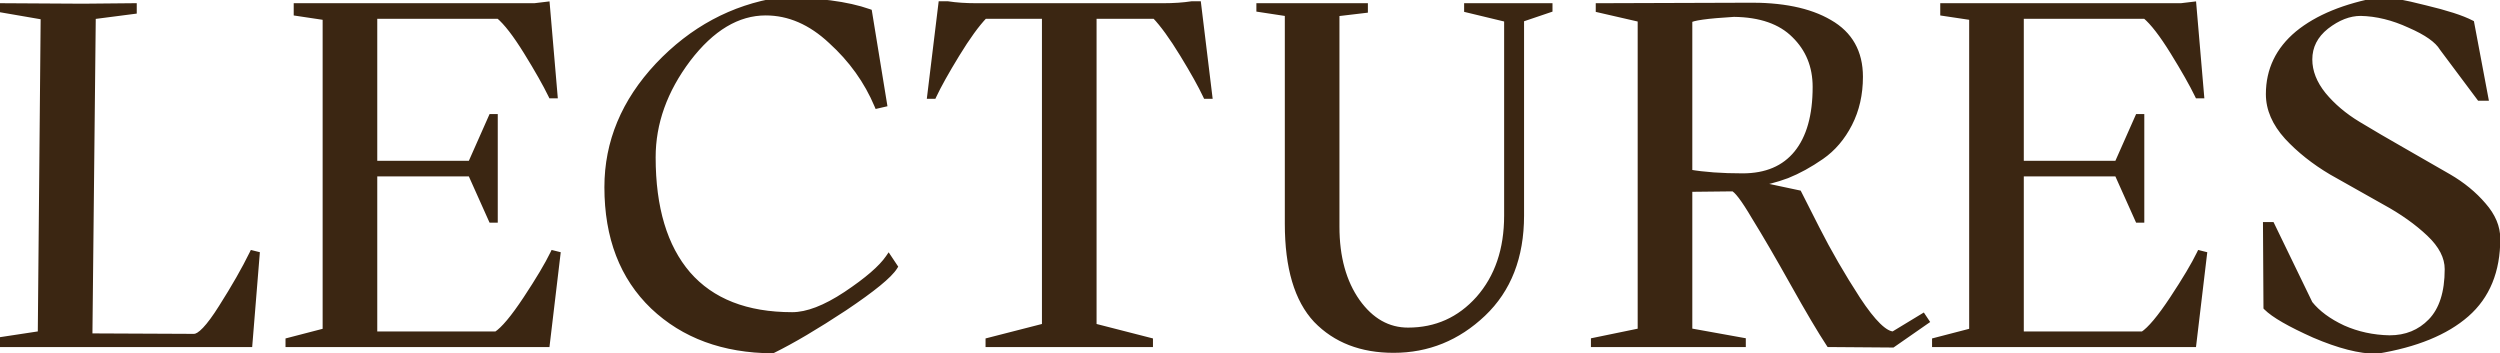
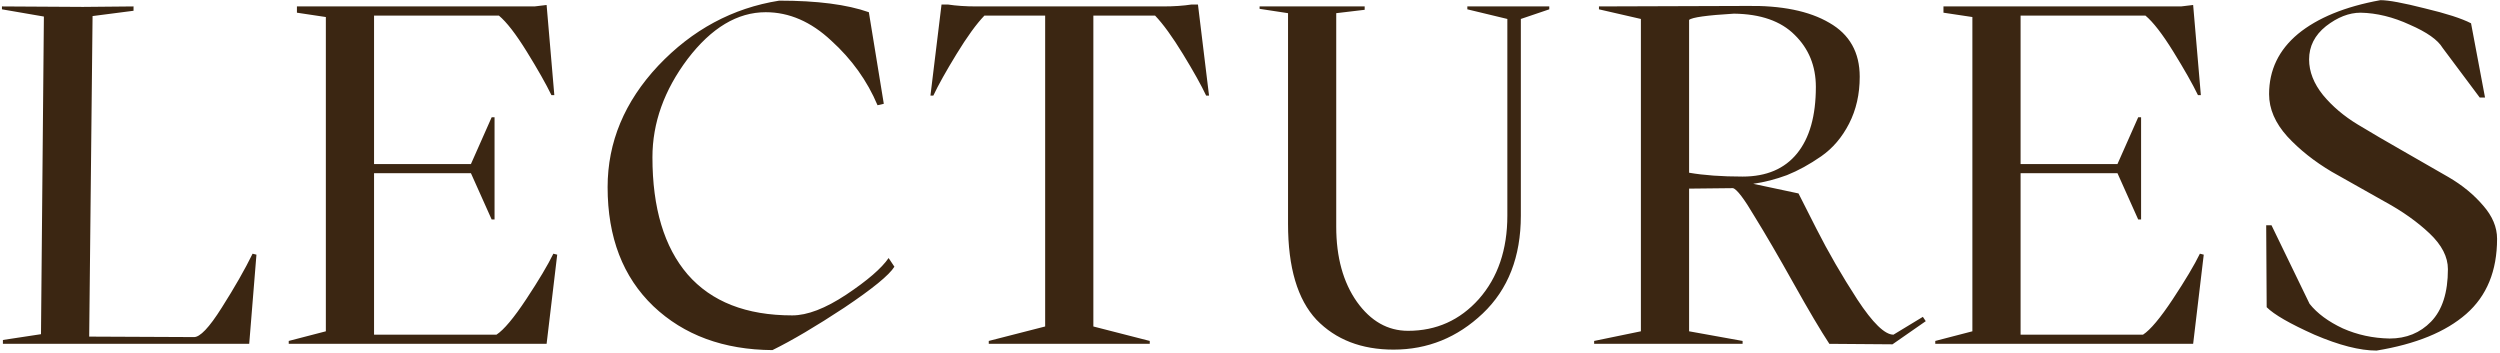
<svg xmlns="http://www.w3.org/2000/svg" width="778" height="110" viewBox="0 0 778 110" fill="none">
  <path d="M78.606 78.95L79.806 79.25L77.556 107H0.906V105.8L12.756 104L13.656 5.15L0.606 2.9V2L25.806 2.15L41.556 2V3.35L28.806 5L27.756 104.75L60.306 104.9C62.206 105 65.106 101.95 69.006 95.75C73.006 89.45 76.206 83.85 78.606 78.95ZM172.204 78.95L173.404 79.25L170.104 107H89.853V106.1L101.404 103.1V5.3L92.403 3.95V2H166.354L170.104 1.55L172.504 29.6H171.604C169.904 26.1 167.354 21.6 163.954 16.1C160.554 10.6 157.654 6.85 155.254 4.85H116.404V51.05H146.554L153.004 36.5H153.904V68.3H153.004L146.554 53.9H116.404V104.15H154.504C156.804 102.65 159.904 98.95 163.804 93.05C167.704 87.15 170.504 82.45 172.204 78.95ZM189.088 58.25C189.088 44.25 194.338 31.65 204.838 20.45C215.438 9.25 227.988 2.5 242.488 0.2C254.288 0.2 263.588 1.4 270.388 3.8L275.038 32.3L273.088 32.75C269.888 25.15 265.088 18.45 258.688 12.65C252.388 6.75 245.588 3.8 238.288 3.8C229.488 3.8 221.388 8.65 213.988 18.35C206.688 28.05 203.038 38.25 203.038 48.95C203.038 64.75 206.688 76.9 213.988 85.4C221.388 93.9 232.238 98.15 246.538 98.15C251.238 98.15 256.838 96 263.338 91.7C269.938 87.3 274.338 83.5 276.538 80.3L278.338 83C276.738 85.6 271.538 89.85 262.738 95.75C253.938 101.55 246.488 105.95 240.388 108.95C225.188 108.85 212.838 104.3 203.338 95.3C193.838 86.2 189.088 73.85 189.088 58.25ZM359.453 4.85H340.253V101.6L357.803 106.1V107H307.703V106.1L325.253 101.6V4.85H306.353C303.853 7.45 300.953 11.45 297.653 16.85C294.353 22.25 291.953 26.55 290.453 29.75H289.553L293.003 1.4H294.953C297.553 1.8 300.503 2 303.803 2H362.003C365.303 2 368.253 1.8 370.853 1.4H372.803L376.253 29.75H375.353C373.853 26.55 371.453 22.25 368.153 16.85C364.853 11.45 361.953 7.45 359.453 4.85ZM391.986 2.75V2H424.686V3.05L415.836 4.1V70.55C415.836 80.05 417.986 87.85 422.286 93.95C426.586 99.95 431.886 102.95 438.186 102.95C446.986 102.95 454.336 99.65 460.236 93.05C466.136 86.35 469.086 77.7 469.086 67.1V5.9L456.636 2.9V2H482.136V2.9L473.286 5.9V67.1C473.286 79.9 469.336 90.05 461.436 97.55C453.536 105.05 444.286 108.8 433.686 108.8C423.686 108.8 415.686 105.7 409.686 99.5C403.786 93.2 400.836 83.25 400.836 69.65V4.1L391.986 2.75ZM496.096 107V106.1L510.646 103.1V5.9L497.596 2.9V2L543.346 1.85C554.346 1.65 562.996 3.4 569.296 7.1C575.596 10.7 578.746 16.3 578.746 23.9C578.746 29.3 577.646 34.15 575.446 38.45C573.246 42.75 570.346 46.15 566.746 48.65C563.146 51.15 559.596 53.1 556.096 54.5C552.596 55.8 549.096 56.7 545.596 57.2L559.696 60.2L565.246 71.15C568.946 78.45 573.196 85.8 577.996 93.2C582.796 100.5 586.546 104.15 589.246 104.15L598.396 98.6L599.296 99.95L588.946 107.15L569.296 107C566.596 102.9 562.896 96.65 558.196 88.25C553.496 79.85 549.446 72.9 546.046 67.4C542.746 61.8 540.496 58.85 539.296 58.55L525.646 58.7V103.1L542.296 106.1V107H496.096ZM525.646 53.75C530.246 54.55 535.796 54.95 542.296 54.95C549.696 54.95 555.346 52.55 559.246 47.75C563.146 42.95 565.096 36.05 565.096 27.05C565.096 20.55 562.896 15.15 558.496 10.85C554.196 6.55 547.896 4.35 539.596 4.25C531.196 4.75 526.546 5.4 525.646 6.2V53.75ZM684.606 78.95L685.806 79.25L682.506 107H602.256V106.1L613.806 103.1V5.3L604.806 3.95V2H678.756L682.506 1.55L684.906 29.6H684.006C682.306 26.1 679.756 21.6 676.356 16.1C672.956 10.6 670.056 6.85 667.656 4.85H628.806V51.05H658.956L665.406 36.5H666.306V68.3H665.406L658.956 53.9H628.806V104.15H666.906C669.206 102.65 672.306 98.95 676.206 93.05C680.106 87.15 682.906 82.45 684.606 78.95ZM705.39 95.6L705.24 70.1H706.89L718.74 94.55C721.14 97.55 724.59 100.1 729.09 102.2C733.59 104.2 738.44 105.25 743.64 105.35C748.84 105.35 753.14 103.6 756.54 100.1C760.04 96.5 761.79 91.05 761.79 83.75C761.79 79.95 759.89 76.25 756.09 72.65C752.29 69.05 747.64 65.75 742.14 62.75C736.64 59.65 731.14 56.55 725.64 53.45C720.24 50.25 715.64 46.6 711.84 42.5C708.04 38.3 706.14 33.9 706.14 29.3C706.14 21.8 709.14 15.55 715.14 10.55C721.24 5.55 729.79 2.05 740.79 0.05C743.29 0.05 747.89 0.9 754.59 2.6C761.29 4.2 766.09 5.75 768.99 7.25L773.34 30.35H771.69L760.14 14.9C758.64 12.4 755.24 10 749.94 7.7C744.74 5.3 739.64 4.05 734.64 3.95C731.04 3.95 727.44 5.35 723.84 8.15C720.34 10.95 718.59 14.4 718.59 18.5C718.59 22.3 720.04 26 722.94 29.6C725.84 33.1 729.44 36.15 733.74 38.75C738.04 41.35 742.74 44.1 747.84 47C752.94 49.9 757.64 52.6 761.94 55.1C766.24 57.6 769.84 60.55 772.74 63.95C775.64 67.25 777.09 70.7 777.09 74.3C777.09 84.3 773.89 92.1 767.49 97.7C761.09 103.3 751.79 107.1 739.59 109.1C734.39 109.1 727.94 107.45 720.24 104.15C712.64 100.75 707.69 97.9 705.39 95.6Z" fill="#3B2612" />
-   <path d="M78.606 78.95L78.848 77.98L78.064 77.784L77.708 78.51L78.606 78.95ZM79.806 79.25L80.803 79.331L80.871 78.486L80.048 78.28L79.806 79.25ZM77.556 107V108H78.478L78.553 107.081L77.556 107ZM0.906 107H-0.094V108H0.906V107ZM0.906 105.8L0.756 104.811L-0.094 104.94V105.8H0.906ZM12.756 104L12.906 104.989L13.748 104.861L13.756 104.009L12.756 104ZM13.656 5.15L14.656 5.159L14.664 4.309L13.826 4.165L13.656 5.15ZM0.606 2.9H-0.394V3.742L0.436 3.885L0.606 2.9ZM0.606 2L0.612 1L-0.394 0.994V2H0.606ZM25.806 2.15L25.8 3.15L25.808 3.15L25.815 3.15L25.806 2.15ZM41.556 2H42.556V0.99L41.546 1L41.556 2ZM41.556 3.35L41.684 4.342L42.556 4.229V3.35H41.556ZM28.806 5L28.677 4.008L27.815 4.12L27.806 4.989L28.806 5ZM27.756 104.75L26.756 104.739L26.745 105.745L27.751 105.75L27.756 104.75ZM60.306 104.9L60.358 103.901L60.334 103.9L60.31 103.9L60.306 104.9ZM69.006 95.75L68.162 95.214L68.159 95.218L69.006 95.75ZM78.363 79.92L79.563 80.22L80.048 78.28L78.848 77.98L78.363 79.92ZM78.809 79.169L76.559 106.919L78.553 107.081L80.803 79.331L78.809 79.169ZM77.556 106H0.906V108H77.556V106ZM1.906 107V105.8H-0.094V107H1.906ZM1.056 106.789L12.906 104.989L12.606 103.011L0.756 104.811L1.056 106.789ZM13.756 104.009L14.656 5.159L12.656 5.141L11.756 103.991L13.756 104.009ZM13.826 4.165L0.776 1.915L0.436 3.885L13.486 6.135L13.826 4.165ZM1.606 2.9V2H-0.394V2.9H1.606ZM0.6 3L25.8 3.15L25.812 1.15L0.612 1L0.6 3ZM25.815 3.15L41.565 3L41.546 1L25.796 1.15L25.815 3.15ZM40.556 2V3.35H42.556V2H40.556ZM41.428 2.358L28.677 4.008L28.934 5.992L41.684 4.342L41.428 2.358ZM27.806 4.989L26.756 104.739L28.756 104.761L29.806 5.011L27.806 4.989ZM27.751 105.75L60.301 105.9L60.31 103.9L27.761 103.75L27.751 105.75ZM60.253 105.899C61.007 105.938 61.748 105.663 62.442 105.236C63.142 104.806 63.872 104.174 64.631 103.377C66.148 101.781 67.889 99.404 69.852 96.282L68.159 95.218C66.223 98.296 64.564 100.544 63.181 101.998C62.489 102.726 61.894 103.225 61.395 103.532C60.889 103.843 60.555 103.912 60.358 103.901L60.253 105.899ZM69.85 96.286C73.863 89.965 77.083 84.332 79.504 79.39L77.708 78.51C75.329 83.368 72.149 88.935 68.162 95.214L69.85 96.286ZM172.204 78.95L172.446 77.98L171.659 77.783L171.304 78.513L172.204 78.95ZM173.404 79.25L174.397 79.368L174.501 78.493L173.646 78.28L173.404 79.25ZM170.104 107V108H170.992L171.097 107.118L170.104 107ZM89.853 107H88.853V108H89.853V107ZM89.853 106.1L89.602 105.132L88.853 105.327V106.1H89.853ZM101.404 103.1L101.655 104.068L102.404 103.873V103.1H101.404ZM101.404 5.3H102.404V4.439L101.552 4.311L101.404 5.3ZM92.403 3.95H91.403V4.811L92.255 4.939L92.403 3.95ZM92.403 2V1H91.403V2H92.403ZM166.354 2V3H166.413L166.473 2.993L166.354 2ZM170.104 1.55L171.1 1.465L171.012 0.434L169.984 0.557L170.104 1.55ZM172.504 29.6V30.6H173.593L173.5 29.515L172.504 29.6ZM171.604 29.6L170.704 30.037L170.978 30.6H171.604V29.6ZM163.954 16.1L163.103 16.626L163.103 16.626L163.954 16.1ZM155.254 4.85L155.894 4.082L155.616 3.85H155.254V4.85ZM116.404 4.85V3.85H115.404V4.85H116.404ZM116.404 51.05H115.404V52.05H116.404V51.05ZM146.554 51.05V52.05H147.204L147.468 51.455L146.554 51.05ZM153.004 36.5V35.5H152.353L152.089 36.095L153.004 36.5ZM153.904 36.5H154.904V35.5H153.904V36.5ZM153.904 68.3V69.3H154.904V68.3H153.904ZM153.004 68.3L152.091 68.709L152.356 69.3H153.004V68.3ZM146.554 53.9L147.466 53.491L147.201 52.9H146.554V53.9ZM116.404 53.9V52.9H115.404V53.9H116.404ZM116.404 104.15H115.404V105.15H116.404V104.15ZM154.504 104.15V105.15H154.801L155.05 104.988L154.504 104.15ZM163.804 93.05L162.969 92.499L162.969 92.499L163.804 93.05ZM171.961 79.92L173.161 80.22L173.646 78.28L172.446 77.98L171.961 79.92ZM172.411 79.132L169.111 106.882L171.097 107.118L174.397 79.368L172.411 79.132ZM170.104 106H89.853V108H170.104V106ZM90.853 107V106.1H88.853V107H90.853ZM90.105 107.068L101.655 104.068L101.152 102.132L89.602 105.132L90.105 107.068ZM102.404 103.1V5.3H100.404V103.1H102.404ZM101.552 4.311L92.552 2.961L92.255 4.939L101.255 6.289L101.552 4.311ZM93.403 3.95V2H91.403V3.95H93.403ZM92.403 3H166.354V1H92.403V3ZM166.473 2.993L170.223 2.543L169.984 0.557L166.234 1.007L166.473 2.993ZM169.107 1.635L171.507 29.685L173.5 29.515L171.1 1.465L169.107 1.635ZM172.504 28.6H171.604V30.6H172.504V28.6ZM172.503 29.163C170.782 25.619 168.212 21.087 164.804 15.574L163.103 16.626C166.495 22.113 169.025 26.581 170.704 30.037L172.503 29.163ZM164.804 15.574C161.395 10.059 158.425 6.191 155.894 4.082L154.613 5.618C156.882 7.509 159.712 11.141 163.103 16.626L164.804 15.574ZM155.254 3.85H116.404V5.85H155.254V3.85ZM115.404 4.85V51.05H117.404V4.85H115.404ZM116.404 52.05H146.554V50.05H116.404V52.05ZM147.468 51.455L153.918 36.905L152.089 36.095L145.639 50.645L147.468 51.455ZM153.004 37.5H153.904V35.5H153.004V37.5ZM152.904 36.5V68.3H154.904V36.5H152.904ZM153.904 67.3H153.004V69.3H153.904V67.3ZM153.916 67.891L147.466 53.491L145.641 54.309L152.091 68.709L153.916 67.891ZM146.554 52.9H116.404V54.9H146.554V52.9ZM115.404 53.9V104.15H117.404V53.9H115.404ZM116.404 105.15H154.504V103.15H116.404V105.15ZM155.05 104.988C156.322 104.158 157.747 102.77 159.32 100.892C160.903 99.003 162.676 96.57 164.638 93.601L162.969 92.499C161.032 95.43 159.304 97.797 157.787 99.608C156.26 101.43 154.985 102.642 153.957 103.312L155.05 104.988ZM164.638 93.601C168.546 87.689 171.374 82.946 173.103 79.387L171.304 78.513C169.633 81.954 166.861 86.611 162.969 92.499L164.638 93.601ZM204.838 20.45L204.112 19.763L204.108 19.766L204.838 20.45ZM242.488 0.2V-0.8H242.409L242.331 -0.788L242.488 0.2ZM270.388 3.8L271.375 3.639L271.279 3.054L270.721 2.857L270.388 3.8ZM275.038 32.3L275.263 33.274L276.176 33.064L276.025 32.139L275.038 32.3ZM273.088 32.75L272.166 33.138L272.493 33.914L273.313 33.724L273.088 32.75ZM258.688 12.65L258.004 13.38L258.01 13.386L258.016 13.391L258.688 12.65ZM213.988 18.35L213.193 17.743L213.189 17.749L213.988 18.35ZM213.988 85.4L213.229 86.052L213.234 86.057L213.988 85.4ZM263.338 91.7L263.89 92.534L263.893 92.532L263.338 91.7ZM276.538 80.3L277.37 79.745L276.551 78.516L275.714 79.734L276.538 80.3ZM278.338 83L279.19 83.524L279.525 82.978L279.17 82.445L278.338 83ZM262.738 95.75L263.288 96.585L263.295 96.581L262.738 95.75ZM240.388 108.95L240.381 109.95L240.617 109.952L240.829 109.847L240.388 108.95ZM203.338 95.3L202.646 96.022L202.65 96.026L203.338 95.3ZM190.088 58.25C190.088 44.53 195.223 32.168 205.567 21.134L204.108 19.766C193.453 31.132 188.088 43.97 188.088 58.25H190.088ZM205.564 21.137C216.021 10.089 228.374 3.451 242.645 1.188L242.331 -0.788C227.602 1.549 214.855 8.411 204.112 19.763L205.564 21.137ZM242.488 1.2C254.237 1.2 263.408 2.397 270.055 4.743L270.721 2.857C263.767 0.403 254.339 -0.8 242.488 -0.8V1.2ZM269.401 3.961L274.051 32.461L276.025 32.139L271.375 3.639L269.401 3.961ZM274.813 31.326L272.863 31.776L273.313 33.724L275.263 33.274L274.813 31.326ZM274.01 32.362C270.75 24.621 265.862 17.802 259.359 11.909L258.016 13.391C264.314 19.098 269.026 25.679 272.166 33.138L274.01 32.362ZM259.371 11.92C252.922 5.88 245.887 2.8 238.288 2.8V4.8C245.289 4.8 251.854 7.62 258.004 13.38L259.371 11.92ZM238.288 2.8C229.067 2.8 220.704 7.898 213.193 17.744L214.783 18.956C222.072 9.402 229.909 4.8 238.288 4.8V2.8ZM213.189 17.749C205.777 27.598 202.038 38.004 202.038 48.95H204.038C204.038 38.496 207.599 28.502 214.787 18.951L213.189 17.749ZM202.038 48.95C202.038 64.892 205.72 77.308 213.229 86.052L214.747 84.749C207.656 76.492 204.038 64.608 204.038 48.95H202.038ZM213.234 86.057C220.872 94.831 232.032 99.15 246.538 99.15V97.15C232.444 97.15 221.903 92.969 214.742 84.743L213.234 86.057ZM246.538 99.15C251.525 99.15 257.323 96.878 263.89 92.534L262.786 90.866C256.353 95.122 250.951 97.15 246.538 97.15V99.15ZM263.893 92.532C270.511 88.12 275.048 84.232 277.362 80.867L275.714 79.734C273.628 82.768 269.364 86.48 262.783 90.868L263.893 92.532ZM275.706 80.855L277.506 83.555L279.17 82.445L277.37 79.745L275.706 80.855ZM277.486 82.476C276.781 83.622 275.197 85.245 272.605 87.363C270.039 89.46 266.568 91.978 262.181 94.919L263.295 96.581C267.708 93.622 271.237 91.065 273.871 88.912C276.479 86.78 278.295 84.978 279.19 83.524L277.486 82.476ZM262.188 94.915C253.406 100.703 245.994 105.078 239.947 108.053L240.829 109.847C246.981 106.822 254.47 102.397 263.288 96.585L262.188 94.915ZM240.394 107.95C225.404 107.851 213.312 103.372 204.026 94.574L202.65 96.026C212.364 105.228 224.972 109.849 240.381 109.95L240.394 107.95ZM204.03 94.578C194.763 85.701 190.088 73.632 190.088 58.25H188.088C188.088 74.068 192.913 86.699 202.646 96.022L204.03 94.578ZM359.453 4.85L360.174 4.157L359.878 3.85H359.453V4.85ZM340.253 4.85V3.85H339.253V4.85H340.253ZM340.253 101.6H339.253V102.376L340.004 102.569L340.253 101.6ZM357.803 106.1H358.803V105.324L358.051 105.131L357.803 106.1ZM357.803 107V108H358.803V107H357.803ZM307.703 107H306.703V108H307.703V107ZM307.703 106.1L307.454 105.131L306.703 105.324V106.1H307.703ZM325.253 101.6L325.501 102.569L326.253 102.376V101.6H325.253ZM325.253 4.85H326.253V3.85H325.253V4.85ZM306.353 4.85V3.85H305.927L305.632 4.157L306.353 4.85ZM297.653 16.85L298.506 17.371L298.506 17.371L297.653 16.85ZM290.453 29.75V30.75H291.088L291.358 30.174L290.453 29.75ZM289.553 29.75L288.56 29.629L288.424 30.75H289.553V29.75ZM293.003 1.4V0.4H292.117L292.01 1.279L293.003 1.4ZM294.953 1.4L295.105 0.412L295.029 0.4H294.953V1.4ZM370.853 1.4V0.4H370.776L370.701 0.412L370.853 1.4ZM372.803 1.4L373.795 1.279L373.688 0.4H372.803V1.4ZM376.253 29.75V30.75H377.382L377.245 29.629L376.253 29.75ZM375.353 29.75L374.447 30.174L374.717 30.75H375.353V29.75ZM368.153 16.85L367.299 17.371L367.299 17.371L368.153 16.85ZM359.453 3.85H340.253V5.85H359.453V3.85ZM339.253 4.85V101.6H341.253V4.85H339.253ZM340.004 102.569L357.554 107.069L358.051 105.131L340.501 100.631L340.004 102.569ZM356.803 106.1V107H358.803V106.1H356.803ZM357.803 106H307.703V108H357.803V106ZM308.703 107V106.1H306.703V107H308.703ZM307.951 107.069L325.501 102.569L325.004 100.631L307.454 105.131L307.951 107.069ZM326.253 101.6V4.85H324.253V101.6H326.253ZM325.253 3.85H306.353V5.85H325.253V3.85ZM305.632 4.157C303.058 6.834 300.114 10.905 296.799 16.328L298.506 17.371C301.792 11.994 304.648 8.066 307.074 5.543L305.632 4.157ZM296.799 16.328C293.493 21.74 291.07 26.076 289.547 29.326L291.358 30.174C292.835 27.024 295.213 22.76 298.506 17.371L296.799 16.328ZM290.453 28.75H289.553V30.75H290.453V28.75ZM290.545 29.871L293.995 1.521L292.01 1.279L288.56 29.629L290.545 29.871ZM293.003 2.4H294.953V0.4H293.003V2.4ZM294.801 2.388C297.462 2.798 300.464 3 303.803 3V1C300.541 1 297.644 0.802 295.105 0.412L294.801 2.388ZM303.803 3H362.003V1H303.803V3ZM362.003 3C365.341 3 368.344 2.798 371.005 2.388L370.701 0.412C368.162 0.802 365.264 1 362.003 1V3ZM370.853 2.4H372.803V0.4H370.853V2.4ZM371.81 1.521L375.26 29.871L377.245 29.629L373.795 1.279L371.81 1.521ZM376.253 28.75H375.353V30.75H376.253V28.75ZM376.258 29.326C374.735 26.076 372.313 21.74 369.006 16.328L367.299 17.371C370.593 22.76 372.97 27.024 374.447 30.174L376.258 29.326ZM369.006 16.328C365.692 10.905 362.748 6.834 360.174 4.157L358.732 5.543C361.158 8.066 364.014 11.994 367.299 17.371L369.006 16.328ZM391.986 2.75H390.986V3.609L391.836 3.739L391.986 2.75ZM391.986 2V1H390.986V2H391.986ZM424.686 2H425.686V1H424.686V2ZM424.686 3.05L424.804 4.043L425.686 3.938V3.05H424.686ZM415.836 4.1L415.719 3.107L414.836 3.212V4.1H415.836ZM422.286 93.95L421.469 94.526L421.474 94.532L422.286 93.95ZM460.236 93.05L460.982 93.716L460.987 93.711L460.236 93.05ZM469.086 5.9H470.086V5.112L469.321 4.928L469.086 5.9ZM456.636 2.9H455.636V3.688L456.402 3.872L456.636 2.9ZM456.636 2V1H455.636V2H456.636ZM482.136 2H483.136V1H482.136V2ZM482.136 2.9L482.457 3.847L483.136 3.617V2.9H482.136ZM473.286 5.9L472.965 4.953L472.286 5.183V5.9H473.286ZM461.436 97.55L462.125 98.275L462.125 98.275L461.436 97.55ZM409.686 99.5L408.956 100.184L408.962 100.19L408.968 100.195L409.686 99.5ZM400.836 4.1H401.836V3.241L400.987 3.111L400.836 4.1ZM392.986 2.75V2H390.986V2.75H392.986ZM391.986 3H424.686V1H391.986V3ZM423.686 2V3.05H425.686V2H423.686ZM424.569 2.057L415.719 3.107L415.954 5.093L424.804 4.043L424.569 2.057ZM414.836 4.1V70.55H416.836V4.1H414.836ZM414.836 70.55C414.836 80.2 417.021 88.217 421.469 94.526L423.104 93.374C418.951 87.483 416.836 79.9 416.836 70.55H414.836ZM421.474 94.532C425.924 100.743 431.506 103.95 438.186 103.95V101.95C432.267 101.95 427.248 99.157 423.099 93.368L421.474 94.532ZM438.186 103.95C447.273 103.95 454.893 100.527 460.982 93.716L459.491 92.383C453.779 98.773 446.7 101.95 438.186 101.95V103.95ZM460.987 93.711C467.077 86.795 470.086 77.895 470.086 67.1H468.086C468.086 77.505 465.196 85.905 459.486 92.389L460.987 93.711ZM470.086 67.1V5.9H468.086V67.1H470.086ZM469.321 4.928L456.871 1.928L456.402 3.872L468.852 6.872L469.321 4.928ZM457.636 2.9V2H455.636V2.9H457.636ZM456.636 3H482.136V1H456.636V3ZM481.136 2V2.9H483.136V2H481.136ZM481.815 1.953L472.965 4.953L473.607 6.847L482.457 3.847L481.815 1.953ZM472.286 5.9V67.1H474.286V5.9H472.286ZM472.286 67.1C472.286 79.678 468.414 89.547 460.748 96.825L462.125 98.275C470.259 90.553 474.286 80.122 474.286 67.1H472.286ZM460.748 96.825C453.028 104.154 444.022 107.8 433.686 107.8V109.8C444.55 109.8 454.045 105.946 462.125 98.275L460.748 96.825ZM433.686 107.8C423.91 107.8 416.186 104.779 410.405 98.805L408.968 100.195C415.186 106.621 423.462 109.8 433.686 109.8V107.8ZM410.416 98.816C404.766 92.784 401.836 83.136 401.836 69.65H399.836C399.836 83.364 402.806 93.617 408.956 100.184L410.416 98.816ZM401.836 69.65V4.1H399.836V69.65H401.836ZM400.987 3.111L392.137 1.761L391.836 3.739L400.686 5.089L400.987 3.111ZM496.096 107H495.096V108H496.096V107ZM496.096 106.1L495.894 105.121L495.096 105.285V106.1H496.096ZM510.646 103.1L510.848 104.079L511.646 103.915V103.1H510.646ZM510.646 5.9H511.646V5.104L510.87 4.925L510.646 5.9ZM497.596 2.9H496.596V3.696L497.372 3.875L497.596 2.9ZM497.596 2L497.592 1L496.596 1.003V2H497.596ZM543.346 1.85L543.349 2.85L543.356 2.85L543.364 2.85L543.346 1.85ZM569.296 7.1L568.789 7.962L568.8 7.968L569.296 7.1ZM566.746 48.65L567.316 49.471L567.316 49.471L566.746 48.65ZM556.096 54.5L556.444 55.437L556.456 55.433L556.467 55.428L556.096 54.5ZM545.596 57.2L545.454 56.21L545.388 58.178L545.596 57.2ZM559.696 60.2L560.588 59.748L560.372 59.321L559.904 59.222L559.696 60.2ZM565.246 71.15L566.138 70.698L566.138 70.698L565.246 71.15ZM577.996 93.2L577.157 93.744L577.16 93.749L577.996 93.2ZM589.246 104.15V105.15H589.525L589.764 105.005L589.246 104.15ZM598.396 98.6L599.228 98.045L598.696 97.248L597.877 97.745L598.396 98.6ZM599.296 99.95L599.867 100.771L600.672 100.211L600.128 99.395L599.296 99.95ZM588.946 107.15L588.938 108.15L589.256 108.152L589.517 107.971L588.946 107.15ZM569.296 107L568.461 107.55L568.754 107.996L569.288 108L569.296 107ZM558.196 88.25L559.068 87.762L559.068 87.762L558.196 88.25ZM546.046 67.4L545.184 67.908L545.19 67.917L545.195 67.926L546.046 67.4ZM539.296 58.55L539.538 57.58L539.413 57.549L539.285 57.55L539.296 58.55ZM525.646 58.7L525.635 57.7L524.646 57.711V58.7H525.646ZM525.646 103.1H524.646V103.936L525.468 104.084L525.646 103.1ZM542.296 106.1H543.296V105.264L542.473 105.116L542.296 106.1ZM542.296 107V108H543.296V107H542.296ZM525.646 53.75H524.646V54.591L525.474 54.735L525.646 53.75ZM559.246 47.75L560.022 48.381L560.022 48.381L559.246 47.75ZM558.496 10.85L557.789 11.557L557.797 11.565L558.496 10.85ZM539.596 4.25L539.608 3.25L539.572 3.25L539.536 3.252L539.596 4.25ZM525.646 6.2L524.981 5.453L524.646 5.751V6.2H525.646ZM497.096 107V106.1H495.096V107H497.096ZM496.298 107.079L510.848 104.079L510.444 102.121L495.894 105.121L496.298 107.079ZM511.646 103.1V5.9H509.646V103.1H511.646ZM510.87 4.925L497.82 1.925L497.372 3.875L510.422 6.875L510.87 4.925ZM498.596 2.9V2H496.596V2.9H498.596ZM497.599 3L543.349 2.85L543.342 0.85L497.592 1L497.599 3ZM543.364 2.85C554.266 2.652 562.709 4.391 568.789 7.962L569.802 6.238C563.282 2.409 554.425 0.648 543.328 0.85L543.364 2.85ZM568.8 7.968C574.77 11.38 577.746 16.638 577.746 23.9H579.746C579.746 15.962 576.421 10.02 569.792 6.232L568.8 7.968ZM577.746 23.9C577.746 29.16 576.675 33.851 574.555 37.995L576.336 38.906C578.616 34.449 579.746 29.439 579.746 23.9H577.746ZM574.555 37.995C572.423 42.163 569.627 45.432 566.175 47.829L567.316 49.471C571.065 46.868 574.069 43.337 576.336 38.906L574.555 37.995ZM566.175 47.829C562.628 50.292 559.144 52.204 555.724 53.572L556.467 55.428C560.048 53.996 563.664 52.008 567.316 49.471L566.175 47.829ZM555.748 53.563C552.311 54.839 548.88 55.721 545.454 56.21L545.737 58.19C549.312 57.679 552.881 56.761 556.444 55.437L555.748 53.563ZM545.388 58.178L559.488 61.178L559.904 59.222L545.804 56.222L545.388 58.178ZM558.804 60.652L564.354 71.602L566.138 70.698L560.588 59.748L558.804 60.652ZM564.354 71.602C568.071 78.936 572.339 86.317 577.157 93.744L578.835 92.656C574.052 85.283 569.82 77.964 566.138 70.698L564.354 71.602ZM577.16 93.749C579.577 97.425 581.761 100.231 583.711 102.129C585.619 103.986 587.479 105.15 589.246 105.15V103.15C588.312 103.15 586.948 102.489 585.106 100.696C583.306 98.944 581.214 96.275 578.831 92.651L577.16 93.749ZM589.764 105.005L598.914 99.455L597.877 97.745L588.727 103.295L589.764 105.005ZM597.564 99.155L598.464 100.505L600.128 99.395L599.228 98.045L597.564 99.155ZM598.725 99.129L588.375 106.329L589.517 107.971L599.867 100.771L598.725 99.129ZM588.953 106.15L569.303 106L569.288 108L588.938 108.15L588.953 106.15ZM570.131 106.45C567.451 102.381 563.766 96.157 559.068 87.762L557.323 88.738C562.026 97.143 565.74 103.419 568.461 107.55L570.131 106.45ZM559.068 87.762C554.364 79.355 550.307 72.391 546.896 66.874L545.195 67.926C548.585 73.409 552.627 80.346 557.323 88.738L559.068 87.762ZM546.907 66.892C545.25 64.079 543.839 61.903 542.678 60.381C542.099 59.621 541.565 59.002 541.078 58.544C540.617 58.11 540.096 57.719 539.538 57.58L539.053 59.52C539.053 59.52 539.057 59.521 539.066 59.524C539.075 59.528 539.088 59.533 539.105 59.541C539.139 59.557 539.186 59.583 539.245 59.622C539.366 59.702 539.52 59.823 539.707 60C540.083 60.354 540.542 60.879 541.088 61.594C542.178 63.022 543.542 65.121 545.184 67.908L546.907 66.892ZM539.285 57.55L525.635 57.7L525.657 59.7L539.307 59.55L539.285 57.55ZM524.646 58.7V103.1H526.646V58.7H524.646ZM525.468 104.084L542.118 107.084L542.473 105.116L525.823 102.116L525.468 104.084ZM541.296 106.1V107H543.296V106.1H541.296ZM542.296 106H496.096V108H542.296V106ZM525.474 54.735C530.148 55.548 535.759 55.95 542.296 55.95V53.95C535.833 53.95 530.343 53.552 525.817 52.765L525.474 54.735ZM542.296 55.95C549.931 55.95 555.894 53.461 560.022 48.381L558.47 47.119C554.797 51.639 549.46 53.95 542.296 53.95V55.95ZM560.022 48.381C564.12 43.337 566.096 36.178 566.096 27.05H564.096C564.096 35.922 562.172 42.563 558.47 47.119L560.022 48.381ZM566.096 27.05C566.096 20.298 563.799 14.634 559.195 10.135L557.797 11.565C561.992 15.665 564.096 20.802 564.096 27.05H566.096ZM559.203 10.143C554.659 5.599 548.072 3.352 539.608 3.25L539.584 5.25C547.72 5.348 553.732 7.501 557.789 11.557L559.203 10.143ZM539.536 3.252C535.327 3.502 532.034 3.792 529.67 4.122C528.49 4.287 527.518 4.465 526.771 4.661C526.397 4.758 526.062 4.865 525.776 4.983C525.501 5.097 525.214 5.246 524.981 5.453L526.31 6.947C526.303 6.954 526.357 6.907 526.542 6.831C526.715 6.759 526.957 6.679 527.277 6.596C527.917 6.428 528.802 6.263 529.947 6.103C532.233 5.783 535.464 5.498 539.655 5.248L539.536 3.252ZM524.646 6.2V53.75H526.646V6.2H524.646ZM684.606 78.95L684.848 77.98L684.061 77.783L683.706 78.513L684.606 78.95ZM685.806 79.25L686.799 79.368L686.903 78.493L686.048 78.28L685.806 79.25ZM682.506 107V108H683.394L683.499 107.118L682.506 107ZM602.256 107H601.256V108H602.256V107ZM602.256 106.1L602.004 105.132L601.256 105.327V106.1H602.256ZM613.806 103.1L614.057 104.068L614.806 103.873V103.1H613.806ZM613.806 5.3H614.806V4.439L613.954 4.311L613.806 5.3ZM604.806 3.95H603.806V4.811L604.658 4.939L604.806 3.95ZM604.806 2V1H603.806V2H604.806ZM678.756 2V3H678.816L678.875 2.993L678.756 2ZM682.506 1.55L683.502 1.465L683.414 0.434L682.387 0.557L682.506 1.55ZM684.906 29.6V30.6H685.995L685.902 29.515L684.906 29.6ZM684.006 29.6L683.106 30.037L683.38 30.6H684.006V29.6ZM676.356 16.1L675.505 16.626L675.505 16.626L676.356 16.1ZM667.656 4.85L668.296 4.082L668.018 3.85H667.656V4.85ZM628.806 4.85V3.85H627.806V4.85H628.806ZM628.806 51.05H627.806V52.05H628.806V51.05ZM658.956 51.05V52.05H659.606L659.87 51.455L658.956 51.05ZM665.406 36.5V35.5H664.755L664.492 36.095L665.406 36.5ZM666.306 36.5H667.306V35.5H666.306V36.5ZM666.306 68.3V69.3H667.306V68.3H666.306ZM665.406 68.3L664.493 68.709L664.758 69.3H665.406V68.3ZM658.956 53.9L659.868 53.491L659.604 52.9H658.956V53.9ZM628.806 53.9V52.9H627.806V53.9H628.806ZM628.806 104.15H627.806V105.15H628.806V104.15ZM666.906 104.15V105.15H667.203L667.452 104.988L666.906 104.15ZM676.206 93.05L675.372 92.499L675.372 92.499L676.206 93.05ZM684.363 79.92L685.563 80.22L686.048 78.28L684.848 77.98L684.363 79.92ZM684.813 79.132L681.513 106.882L683.499 107.118L686.799 79.368L684.813 79.132ZM682.506 106H602.256V108H682.506V106ZM603.256 107V106.1H601.256V107H603.256ZM602.507 107.068L614.057 104.068L613.554 102.132L602.004 105.132L602.507 107.068ZM614.806 103.1V5.3H612.806V103.1H614.806ZM613.954 4.311L604.954 2.961L604.658 4.939L613.658 6.289L613.954 4.311ZM605.806 3.95V2H603.806V3.95H605.806ZM604.806 3H678.756V1H604.806V3ZM678.875 2.993L682.625 2.543L682.387 0.557L678.637 1.007L678.875 2.993ZM681.51 1.635L683.91 29.685L685.902 29.515L683.502 1.465L681.51 1.635ZM684.906 28.6H684.006V30.6H684.906V28.6ZM684.905 29.163C683.184 25.619 680.614 21.087 677.206 15.574L675.505 16.626C678.897 22.113 681.428 26.581 683.106 30.037L684.905 29.163ZM677.206 15.574C673.797 10.059 670.827 6.191 668.296 4.082L667.016 5.618C669.284 7.509 672.115 11.141 675.505 16.626L677.206 15.574ZM667.656 3.85H628.806V5.85H667.656V3.85ZM627.806 4.85V51.05H629.806V4.85H627.806ZM628.806 52.05H658.956V50.05H628.806V52.05ZM659.87 51.455L666.32 36.905L664.492 36.095L658.042 50.645L659.87 51.455ZM665.406 37.5H666.306V35.5H665.406V37.5ZM665.306 36.5V68.3H667.306V36.5H665.306ZM666.306 67.3H665.406V69.3H666.306V67.3ZM666.318 67.891L659.868 53.491L658.043 54.309L664.493 68.709L666.318 67.891ZM658.956 52.9H628.806V54.9H658.956V52.9ZM627.806 53.9V104.15H629.806V53.9H627.806ZM628.806 105.15H666.906V103.15H628.806V105.15ZM667.452 104.988C668.725 104.158 670.149 102.77 671.722 100.892C673.305 99.003 675.078 96.57 677.04 93.601L675.372 92.499C673.434 95.43 671.707 97.797 670.189 99.608C668.662 101.43 667.387 102.642 666.36 103.312L667.452 104.988ZM677.04 93.601C680.948 87.689 683.777 82.946 685.505 79.387L683.706 78.513C682.035 81.954 679.264 86.611 675.372 92.499L677.04 93.601ZM705.39 95.6L704.39 95.606L704.393 96.017L704.683 96.307L705.39 95.6ZM705.24 70.1V69.1H704.234L704.24 70.106L705.24 70.1ZM706.89 70.1L707.79 69.664L707.517 69.1H706.89V70.1ZM718.74 94.55L717.84 94.986L717.889 95.087L717.959 95.175L718.74 94.55ZM729.09 102.2L728.667 103.106L728.676 103.11L728.684 103.114L729.09 102.2ZM743.64 105.35L743.621 106.35L743.631 106.35H743.64V105.35ZM756.54 100.1L755.823 99.403L755.823 99.403L756.54 100.1ZM756.09 72.65L755.402 73.376L755.402 73.376L756.09 72.65ZM742.14 62.75L741.649 63.621L741.661 63.628L742.14 62.75ZM725.64 53.45L725.13 54.31L725.14 54.316L725.149 54.321L725.64 53.45ZM711.84 42.5L711.099 43.171L711.107 43.18L711.84 42.5ZM715.14 10.55L714.506 9.777L714.5 9.782L715.14 10.55ZM740.79 0.05V-0.95H740.7L740.611 -0.934L740.79 0.05ZM754.59 2.6L754.344 3.569L754.358 3.573L754.59 2.6ZM768.99 7.25L769.973 7.065L769.883 6.586L769.45 6.362L768.99 7.25ZM773.34 30.35V31.35H774.546L774.323 30.165L773.34 30.35ZM771.69 30.35L770.889 30.949L771.189 31.35H771.69V30.35ZM760.14 14.9L759.283 15.415L759.309 15.458L759.339 15.499L760.14 14.9ZM749.94 7.7L749.521 8.608L749.532 8.613L749.542 8.617L749.94 7.7ZM734.64 3.95L734.66 2.95L734.65 2.95H734.64V3.95ZM723.84 8.15L723.226 7.361L723.216 7.369L723.84 8.15ZM722.94 29.6L722.161 30.227L722.17 30.238L722.94 29.6ZM733.74 38.75L733.223 39.606L733.223 39.606L733.74 38.75ZM747.84 47L747.346 47.869L747.346 47.869L747.84 47ZM761.94 55.1L761.438 55.965L761.438 55.965L761.94 55.1ZM772.74 63.95L771.979 64.599L771.984 64.605L771.989 64.61L772.74 63.95ZM767.49 97.7L766.832 96.947L766.832 96.947L767.49 97.7ZM739.59 109.1V110.1H739.672L739.752 110.087L739.59 109.1ZM720.24 104.15L719.832 105.063L719.839 105.066L719.846 105.069L720.24 104.15ZM706.39 95.594L706.24 70.094L704.24 70.106L704.39 95.606L706.39 95.594ZM705.24 71.1H706.89V69.1H705.24V71.1ZM705.99 70.536L717.84 94.986L719.64 94.114L707.79 69.664L705.99 70.536ZM717.959 95.175C720.479 98.325 724.067 100.96 728.667 103.106L729.513 101.294C725.113 99.24 721.801 96.775 719.521 93.925L717.959 95.175ZM728.684 103.114C733.313 105.171 738.295 106.247 743.621 106.35L743.659 104.35C738.585 104.253 733.868 103.229 729.496 101.286L728.684 103.114ZM743.64 106.35C749.091 106.35 753.656 104.504 757.258 100.797L755.823 99.403C752.625 102.696 748.59 104.35 743.64 104.35V106.35ZM757.257 100.797C761.007 96.94 762.79 91.193 762.79 83.75H760.79C760.79 90.907 759.074 96.06 755.823 99.403L757.257 100.797ZM762.79 83.75C762.79 79.584 760.7 75.639 756.778 71.924L755.402 73.376C759.081 76.861 760.79 80.316 760.79 83.75H762.79ZM756.778 71.924C752.904 68.254 748.181 64.906 742.619 61.872L741.661 63.628C747.1 66.594 751.676 69.846 755.402 73.376L756.778 71.924ZM742.631 61.879C737.131 58.779 731.631 55.679 726.131 52.579L725.149 54.321C730.649 57.421 736.149 60.521 741.649 63.621L742.631 61.879ZM726.15 52.59C720.823 49.433 716.301 45.842 712.574 41.82L711.107 43.18C714.98 47.358 719.658 51.067 725.13 54.31L726.15 52.59ZM712.582 41.829C708.908 37.769 707.14 33.598 707.14 29.3H705.14C705.14 34.202 707.173 38.831 711.099 43.171L712.582 41.829ZM707.14 29.3C707.14 22.111 709.998 16.137 715.78 11.318L714.5 9.782C708.283 14.963 705.14 21.489 705.14 29.3H707.14ZM715.774 11.323C721.699 6.467 730.07 3.015 740.969 1.034L740.611 -0.934C729.51 1.085 720.781 4.633 714.506 9.777L715.774 11.323ZM740.79 1.05C743.147 1.05 747.631 1.866 754.344 3.569L754.836 1.631C748.15 -0.066 743.433 -0.95 740.79 -0.95V1.05ZM754.358 3.573C761.046 5.17 765.745 6.698 768.531 8.138L769.45 6.362C766.435 4.802 761.534 3.23 754.823 1.627L754.358 3.573ZM768.008 7.435L772.358 30.535L774.323 30.165L769.973 7.065L768.008 7.435ZM773.34 29.35H771.69V31.35H773.34V29.35ZM772.491 29.751L760.941 14.301L759.339 15.499L770.889 30.949L772.491 29.751ZM760.998 14.386C759.327 11.601 755.673 9.098 750.338 6.783L749.542 8.617C754.808 10.902 757.953 13.199 759.283 15.415L760.998 14.386ZM750.359 6.792C745.052 4.343 739.817 3.053 734.66 2.95L734.62 4.95C739.464 5.047 744.428 6.257 749.521 8.608L750.359 6.792ZM734.64 2.95C730.764 2.95 726.954 4.461 723.226 7.361L724.454 8.939C727.926 6.239 731.316 4.95 734.64 4.95V2.95ZM723.216 7.369C719.504 10.339 717.59 14.065 717.59 18.5H719.59C719.59 14.735 721.177 11.561 724.465 8.931L723.216 7.369ZM717.59 18.5C717.59 22.575 719.15 26.489 722.161 30.227L723.719 28.973C720.93 25.511 719.59 22.026 719.59 18.5H717.59ZM722.17 30.238C725.149 33.833 728.837 36.954 733.223 39.606L734.258 37.894C730.043 35.346 726.532 32.367 723.71 28.962L722.17 30.238ZM733.223 39.606C737.532 42.211 742.239 44.966 747.346 47.869L748.335 46.131C743.241 43.234 738.549 40.489 734.258 37.894L733.223 39.606ZM747.346 47.869C752.444 50.768 757.141 53.466 761.438 55.965L762.443 54.236C758.14 51.734 753.437 49.032 748.335 46.131L747.346 47.869ZM761.438 55.965C765.651 58.414 769.16 61.294 771.979 64.599L773.501 63.301C770.52 59.806 766.83 56.786 762.443 54.236L761.438 55.965ZM771.989 64.61C774.766 67.77 776.09 70.994 776.09 74.3H778.09C778.09 70.406 776.515 66.73 773.491 63.29L771.989 64.61ZM776.09 74.3C776.09 84.067 772.976 91.571 766.832 96.947L768.149 98.453C774.805 92.629 778.09 84.532 778.09 74.3H776.09ZM766.832 96.947C760.622 102.381 751.523 106.13 739.428 108.113L739.752 110.087C752.057 108.07 761.558 104.219 768.149 98.453L766.832 96.947ZM739.59 108.1C734.583 108.1 728.277 106.506 720.634 103.231L719.846 105.069C727.604 108.394 734.197 110.1 739.59 110.1V108.1ZM720.649 103.237C713.038 99.833 708.251 97.046 706.097 94.893L704.683 96.307C707.13 98.754 712.242 101.667 719.832 105.063L720.649 103.237Z" fill="#3B2612" />
</svg>